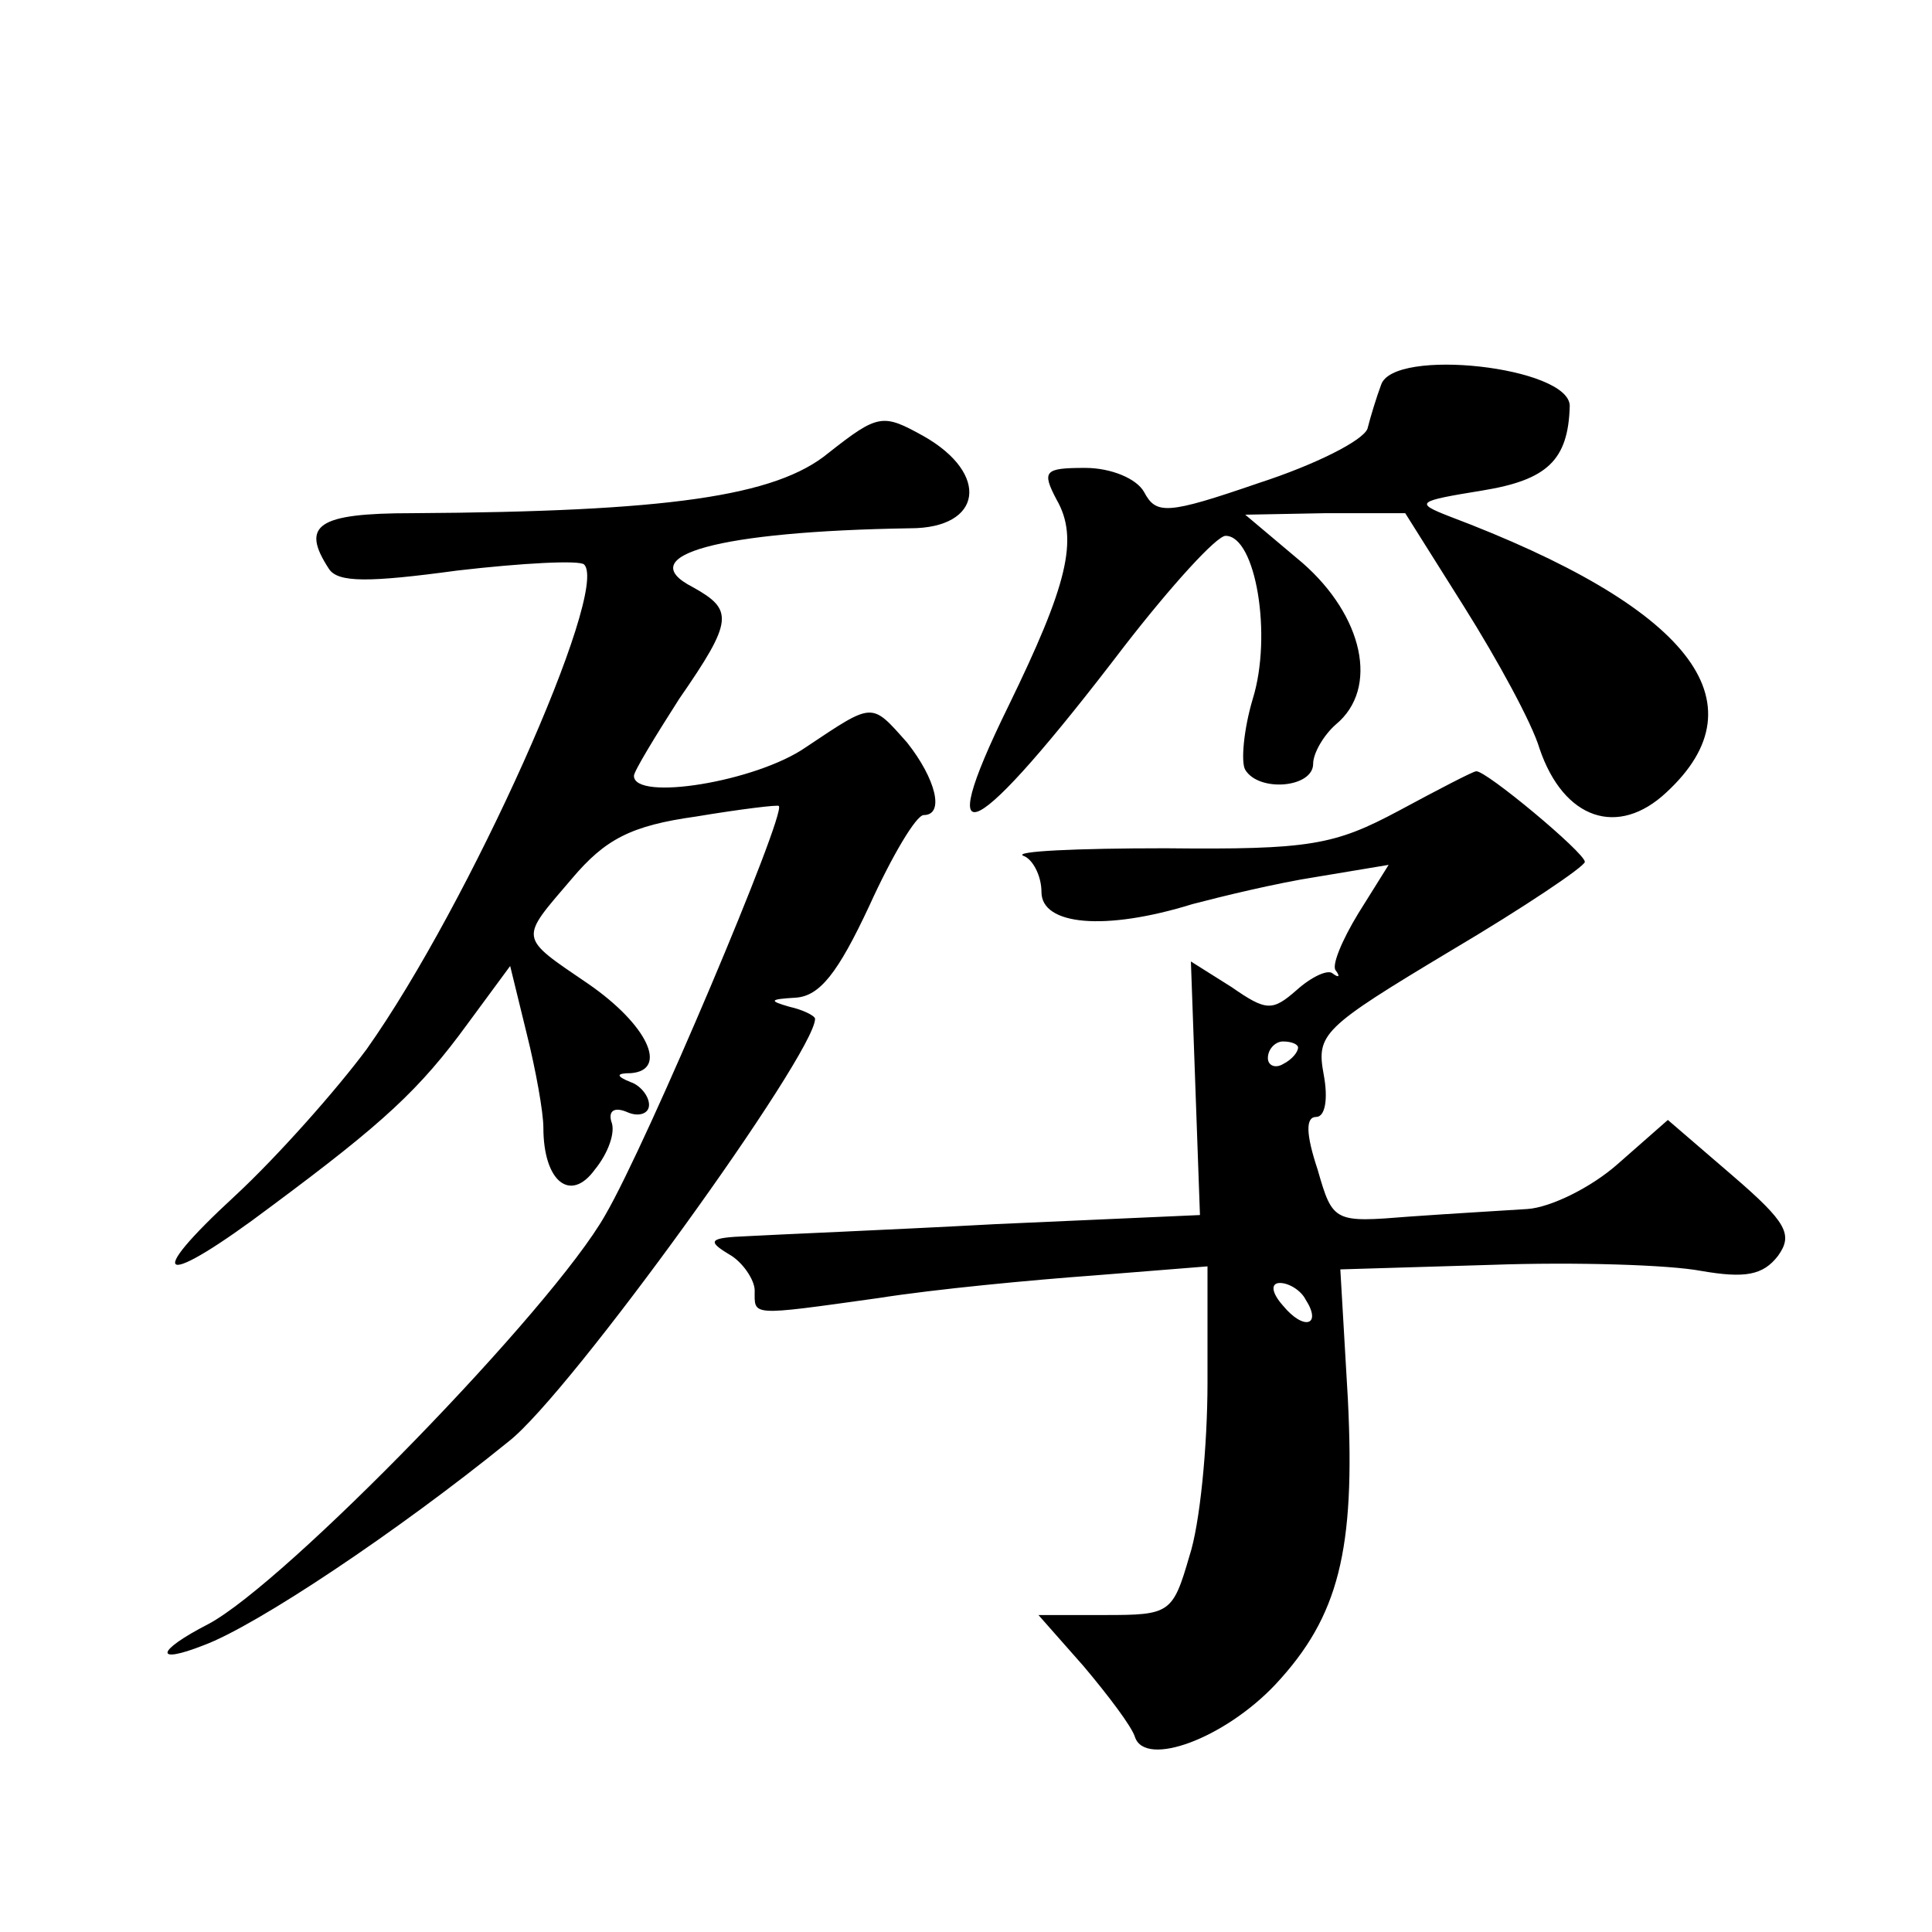
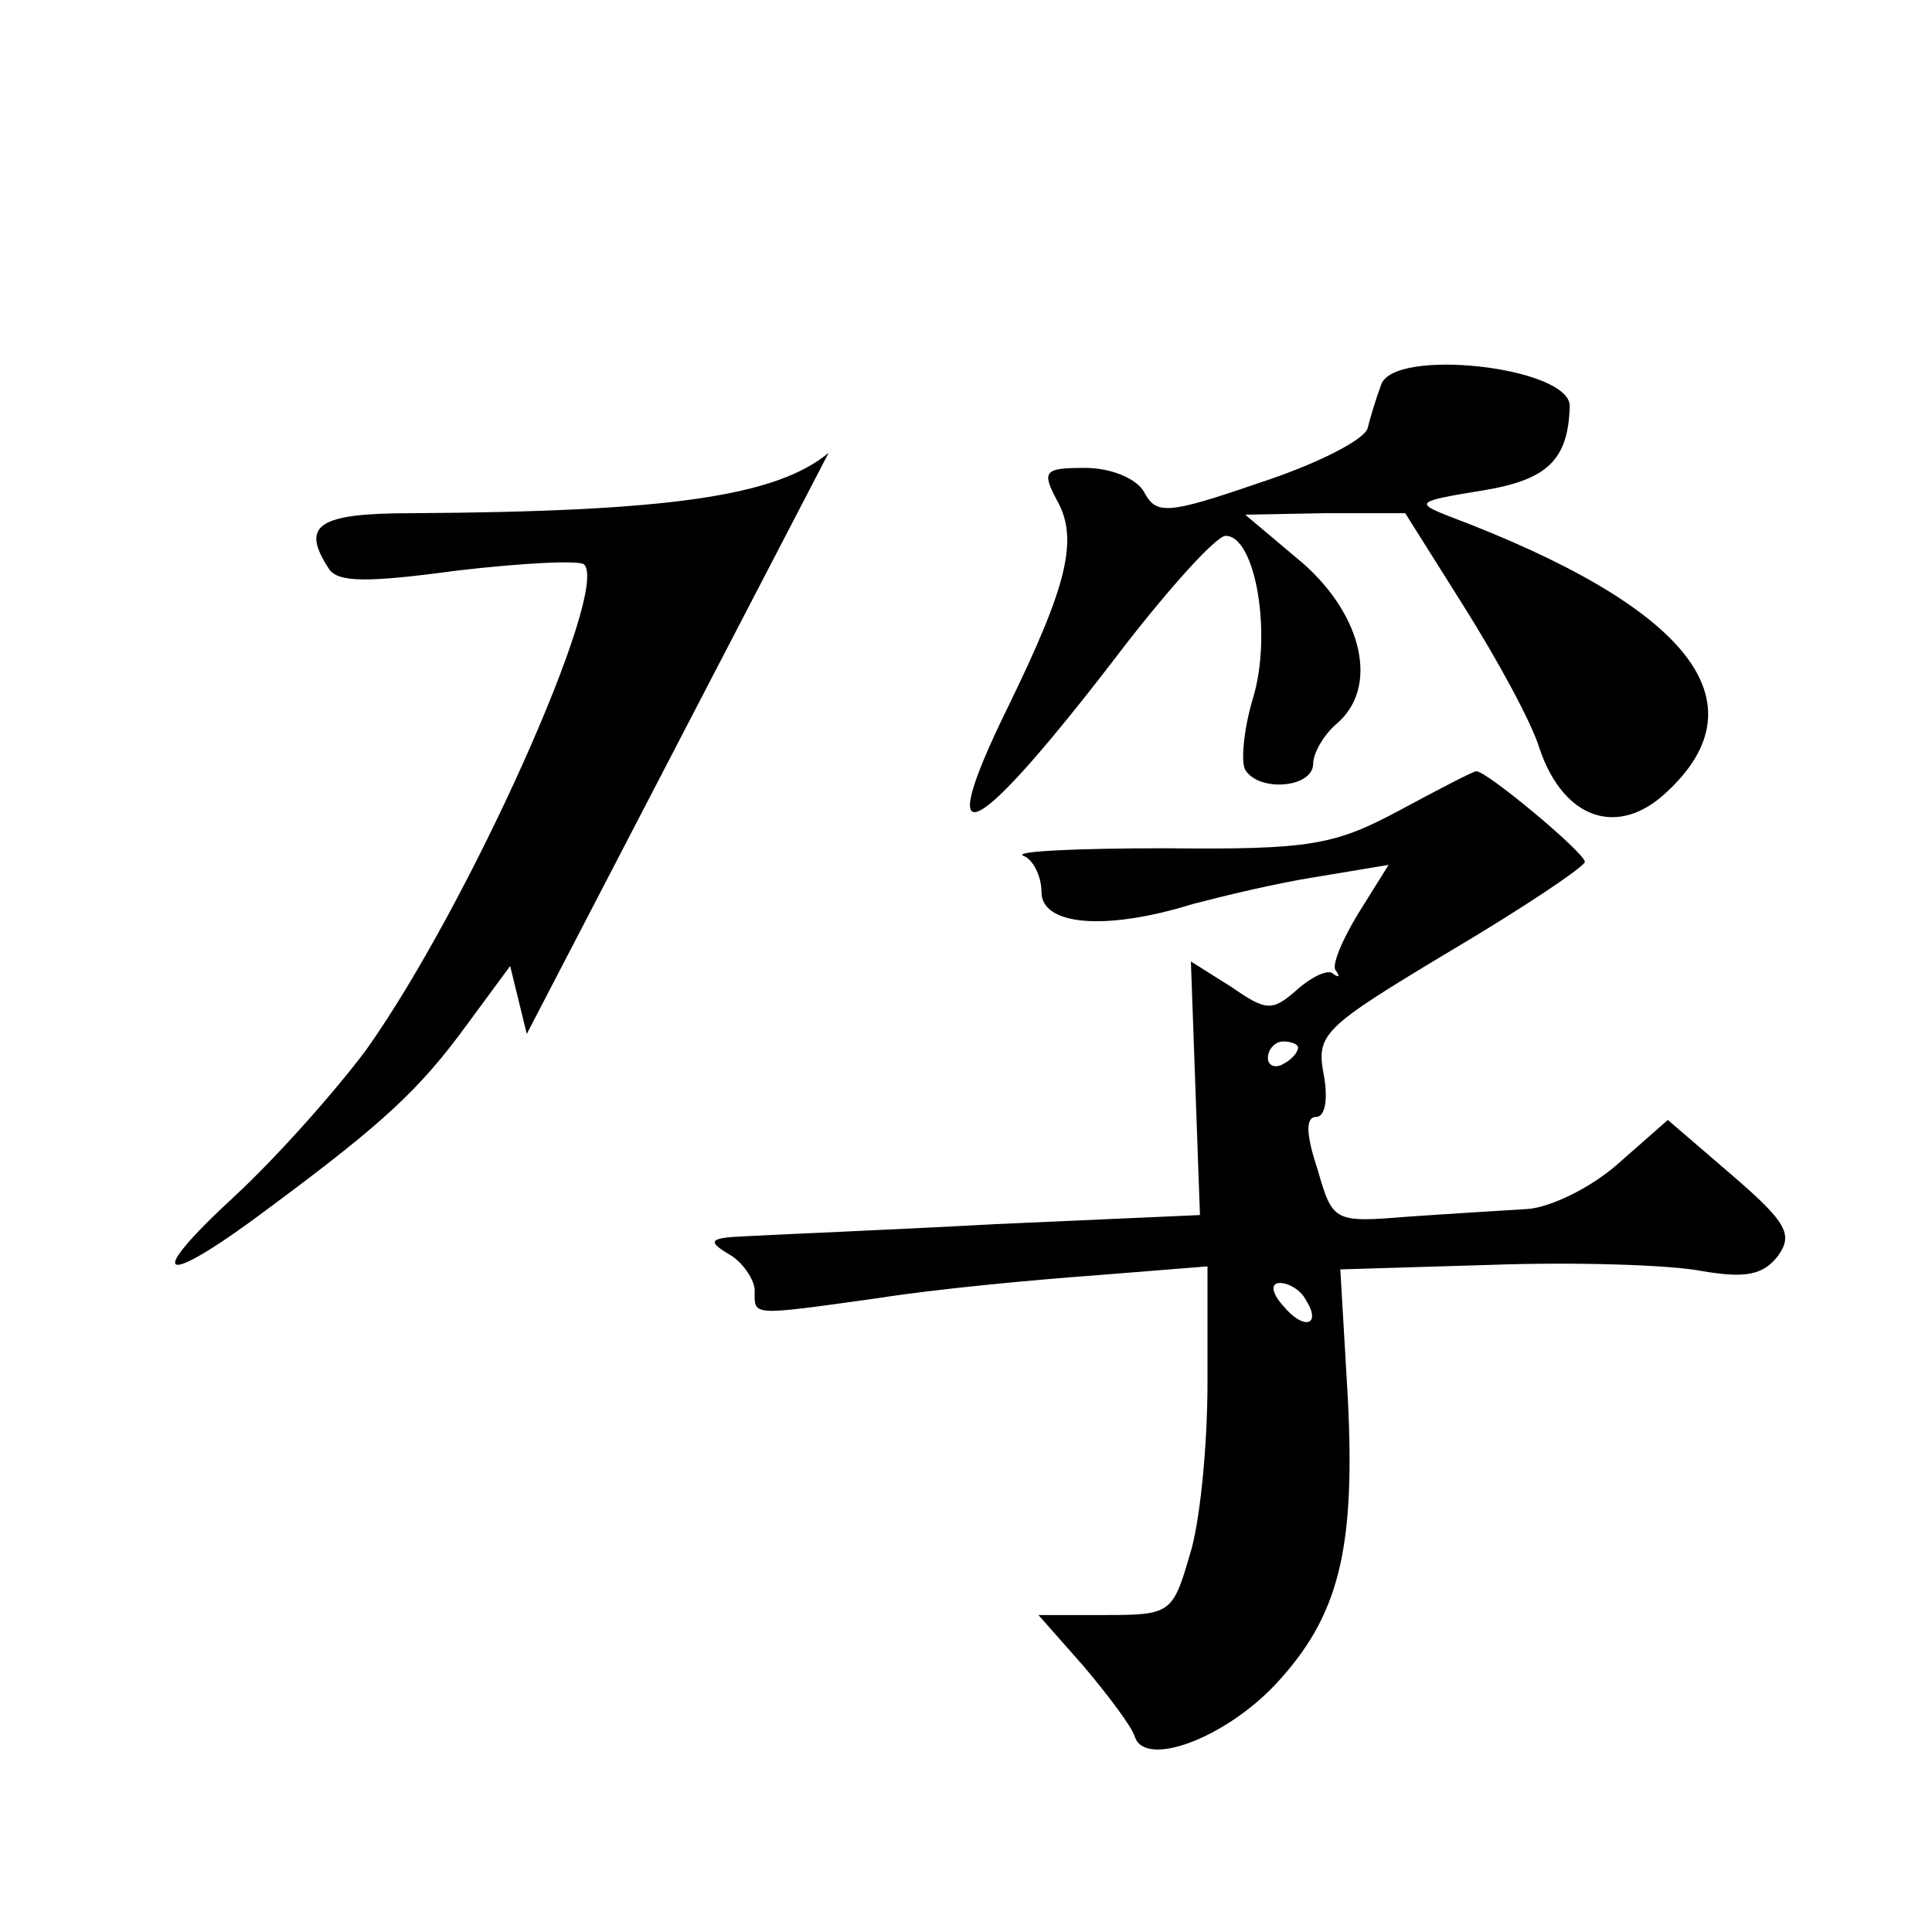
<svg xmlns="http://www.w3.org/2000/svg" version="1.0" width="128pt" height="128pt" viewBox="0 0 128 128" preserveAspectRatio="xMidYMid meet">
  <g transform="translate(0,128) scale(0.1,-0.1)" fill="#0" stroke="none">
-     <path d="M915 1025 c-3 -8 -7 -21 -9 -29 -3 -8 -35 -24 -72 -36 -61 -21 -68 -21 -76 -6 -5 9 -22 16 -39 16 -27 0 -29 -2 -19 -21 15 -26 7 -57 -32 -137 -52 -106 -23 -91 77 40 31 40 61 73 67 73 20 0 31 -66 18 -108 -6 -20 -8 -42 -5 -47 9 -15 45 -12 45 4 0 7 7 19 15 26 29 24 18 72 -22 107 l-38 32 53 1 53 0 39 -62 c22 -35 45 -77 50 -94 16 -47 52 -59 84 -29 65 60 15 123 -144 183 -23 9 -21 10 22 17 43 7 57 20 58 56 0 26 -117 39 -125 14z M549 980 c-35 -29 -107 -39 -276 -40 -63 0 -74 -8 -55 -37 6 -9 26 -9 85 -1 43 5 81 7 84 4 17 -17 -76 -225 -144 -321 -20 -27 -59 -71 -87 -97 -63 -58 -49 -62 24 -7 74 55 98 77 130 121 l28 38 11 -45 c6 -24 11 -52 11 -62 0 -36 18 -50 34 -28 9 11 14 25 11 32 -2 7 2 10 11 6 7 -3 14 -1 14 5 0 6 -6 13 -12 15 -10 4 -10 6 0 6 25 2 11 32 -28 59 -47 32 -46 29 -11 70 22 26 39 35 82 41 30 5 55 8 55 7 5 -5 -87 -223 -115 -271 -35 -62 -212 -244 -263 -271 -35 -18 -36 -27 -3 -14 35 13 128 75 202 135 41 32 203 257 203 280 0 2 -8 6 -17 8 -14 4 -13 5 4 6 16 1 28 16 49 61 15 33 31 60 36 60 14 0 8 24 -11 48 -24 27 -22 27 -67 -3 -33 -23 -114 -36 -114 -19 0 3 14 26 30 51 36 52 36 59 9 74 -41 21 17 37 144 39 48 0 53 36 9 61 -27 15 -30 15 -63 -11z M927 743 c-43 -23 -59 -26 -155 -25 -59 0 -101 -2 -94 -5 6 -2 12 -13 12 -24 0 -22 42 -26 100 -8 19 5 56 14 82 18 l48 8 -20 -32 c-11 -18 -18 -35 -15 -38 3 -4 2 -5 -2 -2 -3 3 -14 -2 -24 -11 -16 -14 -20 -14 -43 2 l-27 17 3 -84 3 -84 -135 -6 c-74 -4 -148 -7 -165 -8 -25 -1 -27 -3 -12 -12 9 -5 17 -17 17 -24 0 -17 -4 -17 82 -5 38 6 102 12 143 15 l75 6 0 -77 c0 -42 -5 -94 -12 -115 -11 -38 -13 -39 -56 -39 l-44 0 30 -34 c16 -19 32 -40 34 -47 7 -20 59 -1 93 35 42 45 53 89 48 189 l-5 86 100 3 c56 2 118 0 139 -4 29 -5 41 -3 51 10 10 14 6 22 -30 53 l-43 37 -33 -29 c-18 -16 -45 -29 -60 -30 -15 -1 -50 -3 -78 -5 -50 -4 -51 -4 -61 31 -8 24 -8 35 -1 35 6 0 8 12 5 28 -5 27 -1 31 84 82 49 29 89 56 89 59 0 6 -66 61 -72 60 -2 0 -25 -12 -51 -26z m-67 -157 c0 -3 -4 -8 -10 -11 -5 -3 -10 -1 -10 4 0 6 5 11 10 11 6 0 10 -2 10 -4z m5 -167 c11 -17 -1 -21 -15 -4 -8 9 -8 15 -2 15 6 0 14 -5 17 -11z" />
+     <path d="M915 1025 c-3 -8 -7 -21 -9 -29 -3 -8 -35 -24 -72 -36 -61 -21 -68 -21 -76 -6 -5 9 -22 16 -39 16 -27 0 -29 -2 -19 -21 15 -26 7 -57 -32 -137 -52 -106 -23 -91 77 40 31 40 61 73 67 73 20 0 31 -66 18 -108 -6 -20 -8 -42 -5 -47 9 -15 45 -12 45 4 0 7 7 19 15 26 29 24 18 72 -22 107 l-38 32 53 1 53 0 39 -62 c22 -35 45 -77 50 -94 16 -47 52 -59 84 -29 65 60 15 123 -144 183 -23 9 -21 10 22 17 43 7 57 20 58 56 0 26 -117 39 -125 14z M549 980 c-35 -29 -107 -39 -276 -40 -63 0 -74 -8 -55 -37 6 -9 26 -9 85 -1 43 5 81 7 84 4 17 -17 -76 -225 -144 -321 -20 -27 -59 -71 -87 -97 -63 -58 -49 -62 24 -7 74 55 98 77 130 121 l28 38 11 -45 z M927 743 c-43 -23 -59 -26 -155 -25 -59 0 -101 -2 -94 -5 6 -2 12 -13 12 -24 0 -22 42 -26 100 -8 19 5 56 14 82 18 l48 8 -20 -32 c-11 -18 -18 -35 -15 -38 3 -4 2 -5 -2 -2 -3 3 -14 -2 -24 -11 -16 -14 -20 -14 -43 2 l-27 17 3 -84 3 -84 -135 -6 c-74 -4 -148 -7 -165 -8 -25 -1 -27 -3 -12 -12 9 -5 17 -17 17 -24 0 -17 -4 -17 82 -5 38 6 102 12 143 15 l75 6 0 -77 c0 -42 -5 -94 -12 -115 -11 -38 -13 -39 -56 -39 l-44 0 30 -34 c16 -19 32 -40 34 -47 7 -20 59 -1 93 35 42 45 53 89 48 189 l-5 86 100 3 c56 2 118 0 139 -4 29 -5 41 -3 51 10 10 14 6 22 -30 53 l-43 37 -33 -29 c-18 -16 -45 -29 -60 -30 -15 -1 -50 -3 -78 -5 -50 -4 -51 -4 -61 31 -8 24 -8 35 -1 35 6 0 8 12 5 28 -5 27 -1 31 84 82 49 29 89 56 89 59 0 6 -66 61 -72 60 -2 0 -25 -12 -51 -26z m-67 -157 c0 -3 -4 -8 -10 -11 -5 -3 -10 -1 -10 4 0 6 5 11 10 11 6 0 10 -2 10 -4z m5 -167 c11 -17 -1 -21 -15 -4 -8 9 -8 15 -2 15 6 0 14 -5 17 -11z" />
  </g>
</svg>